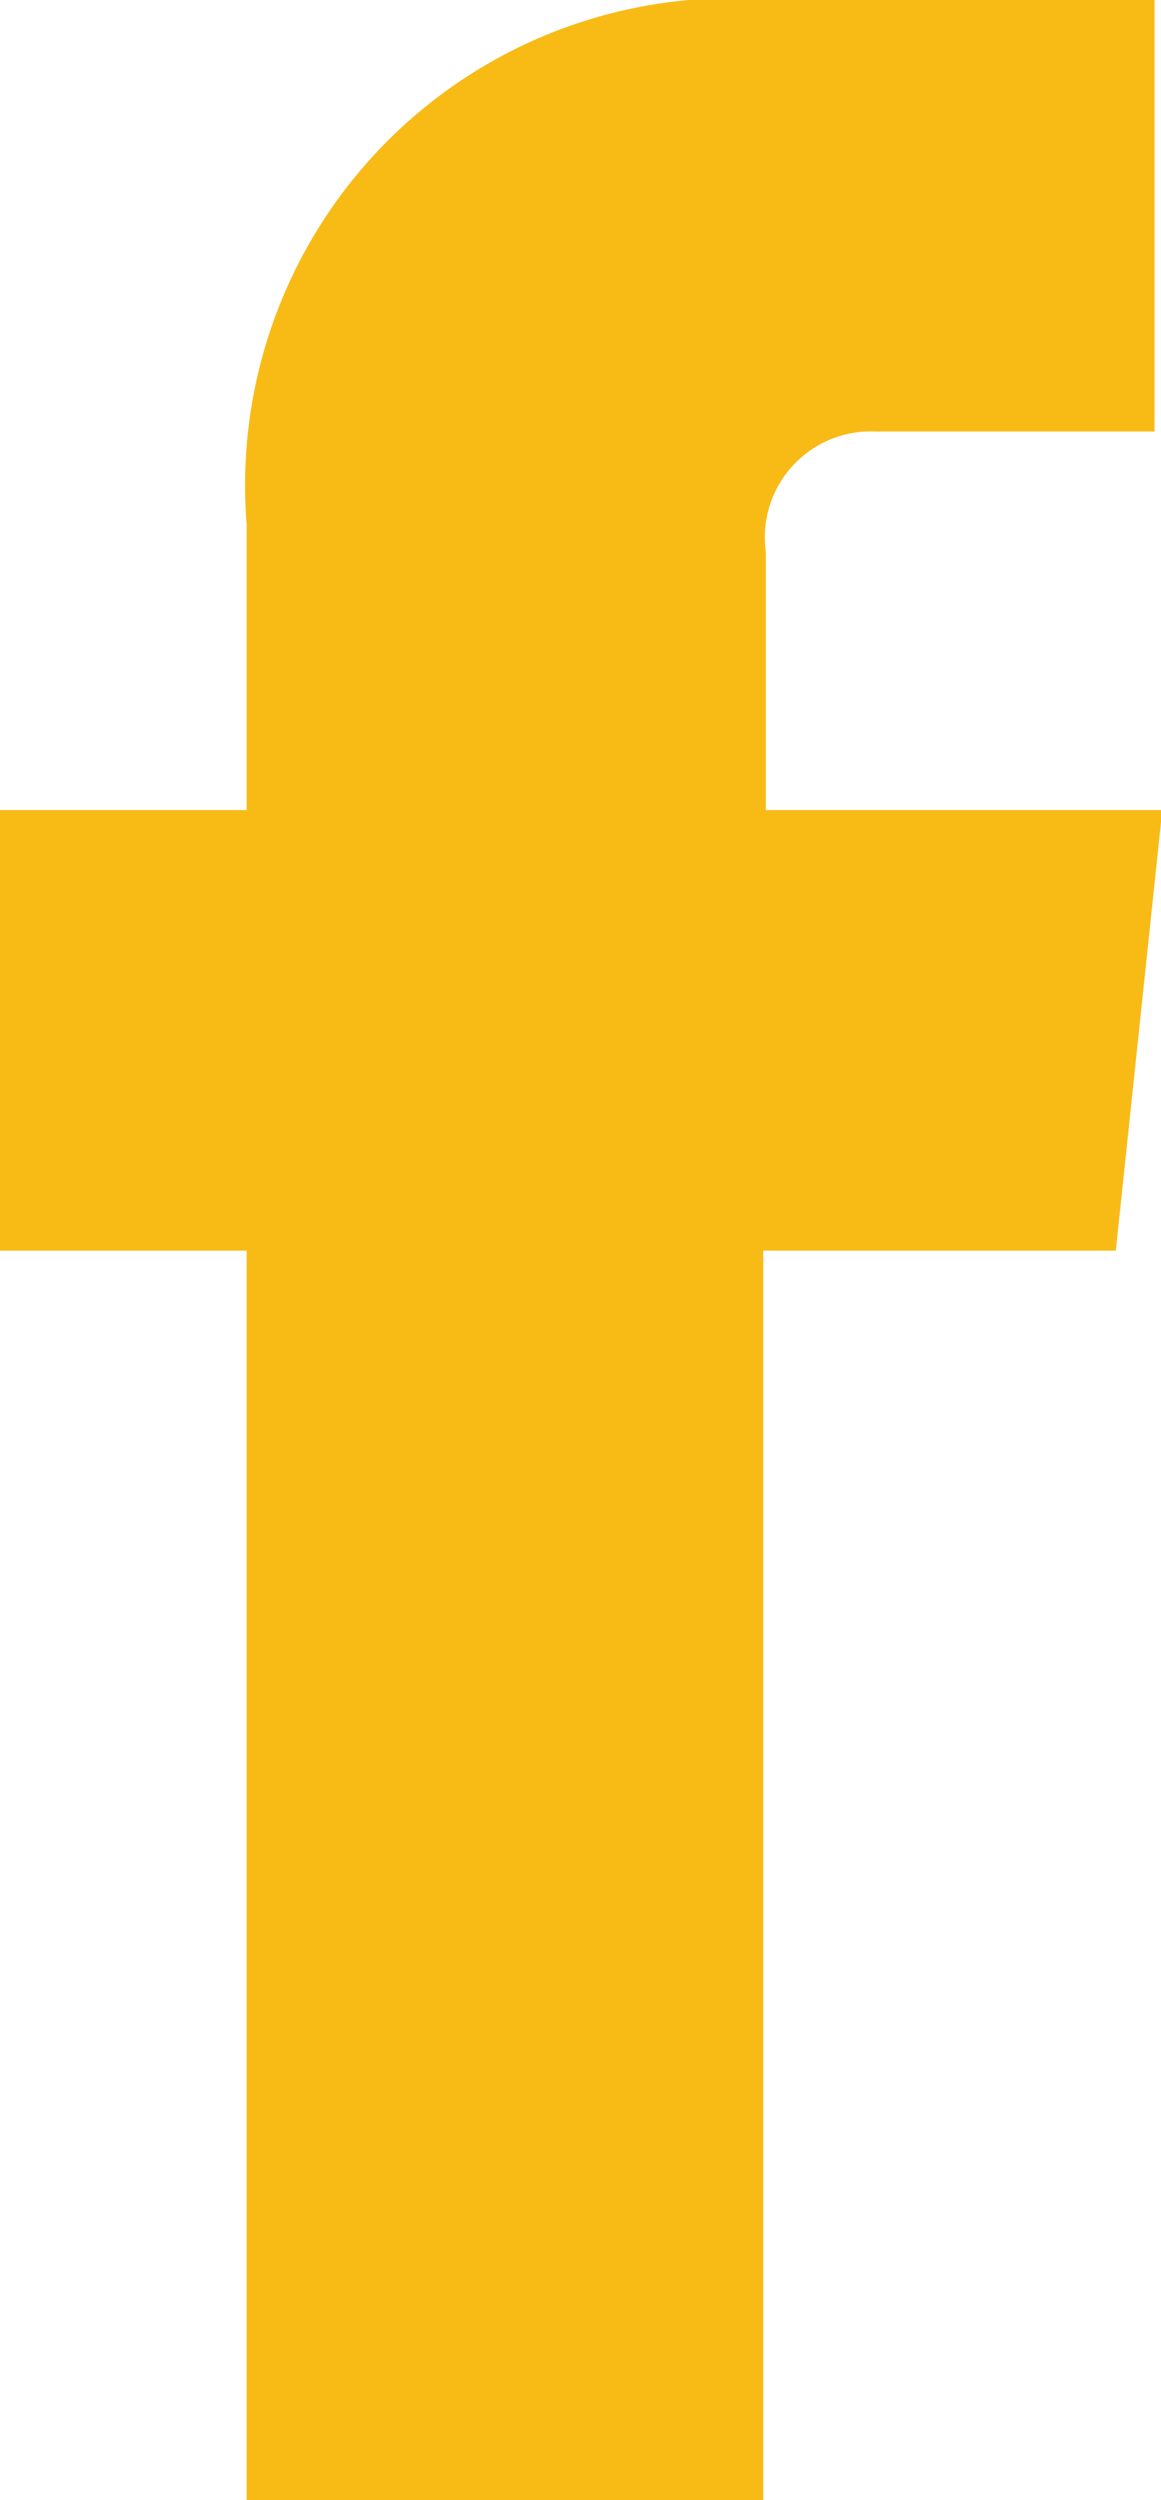
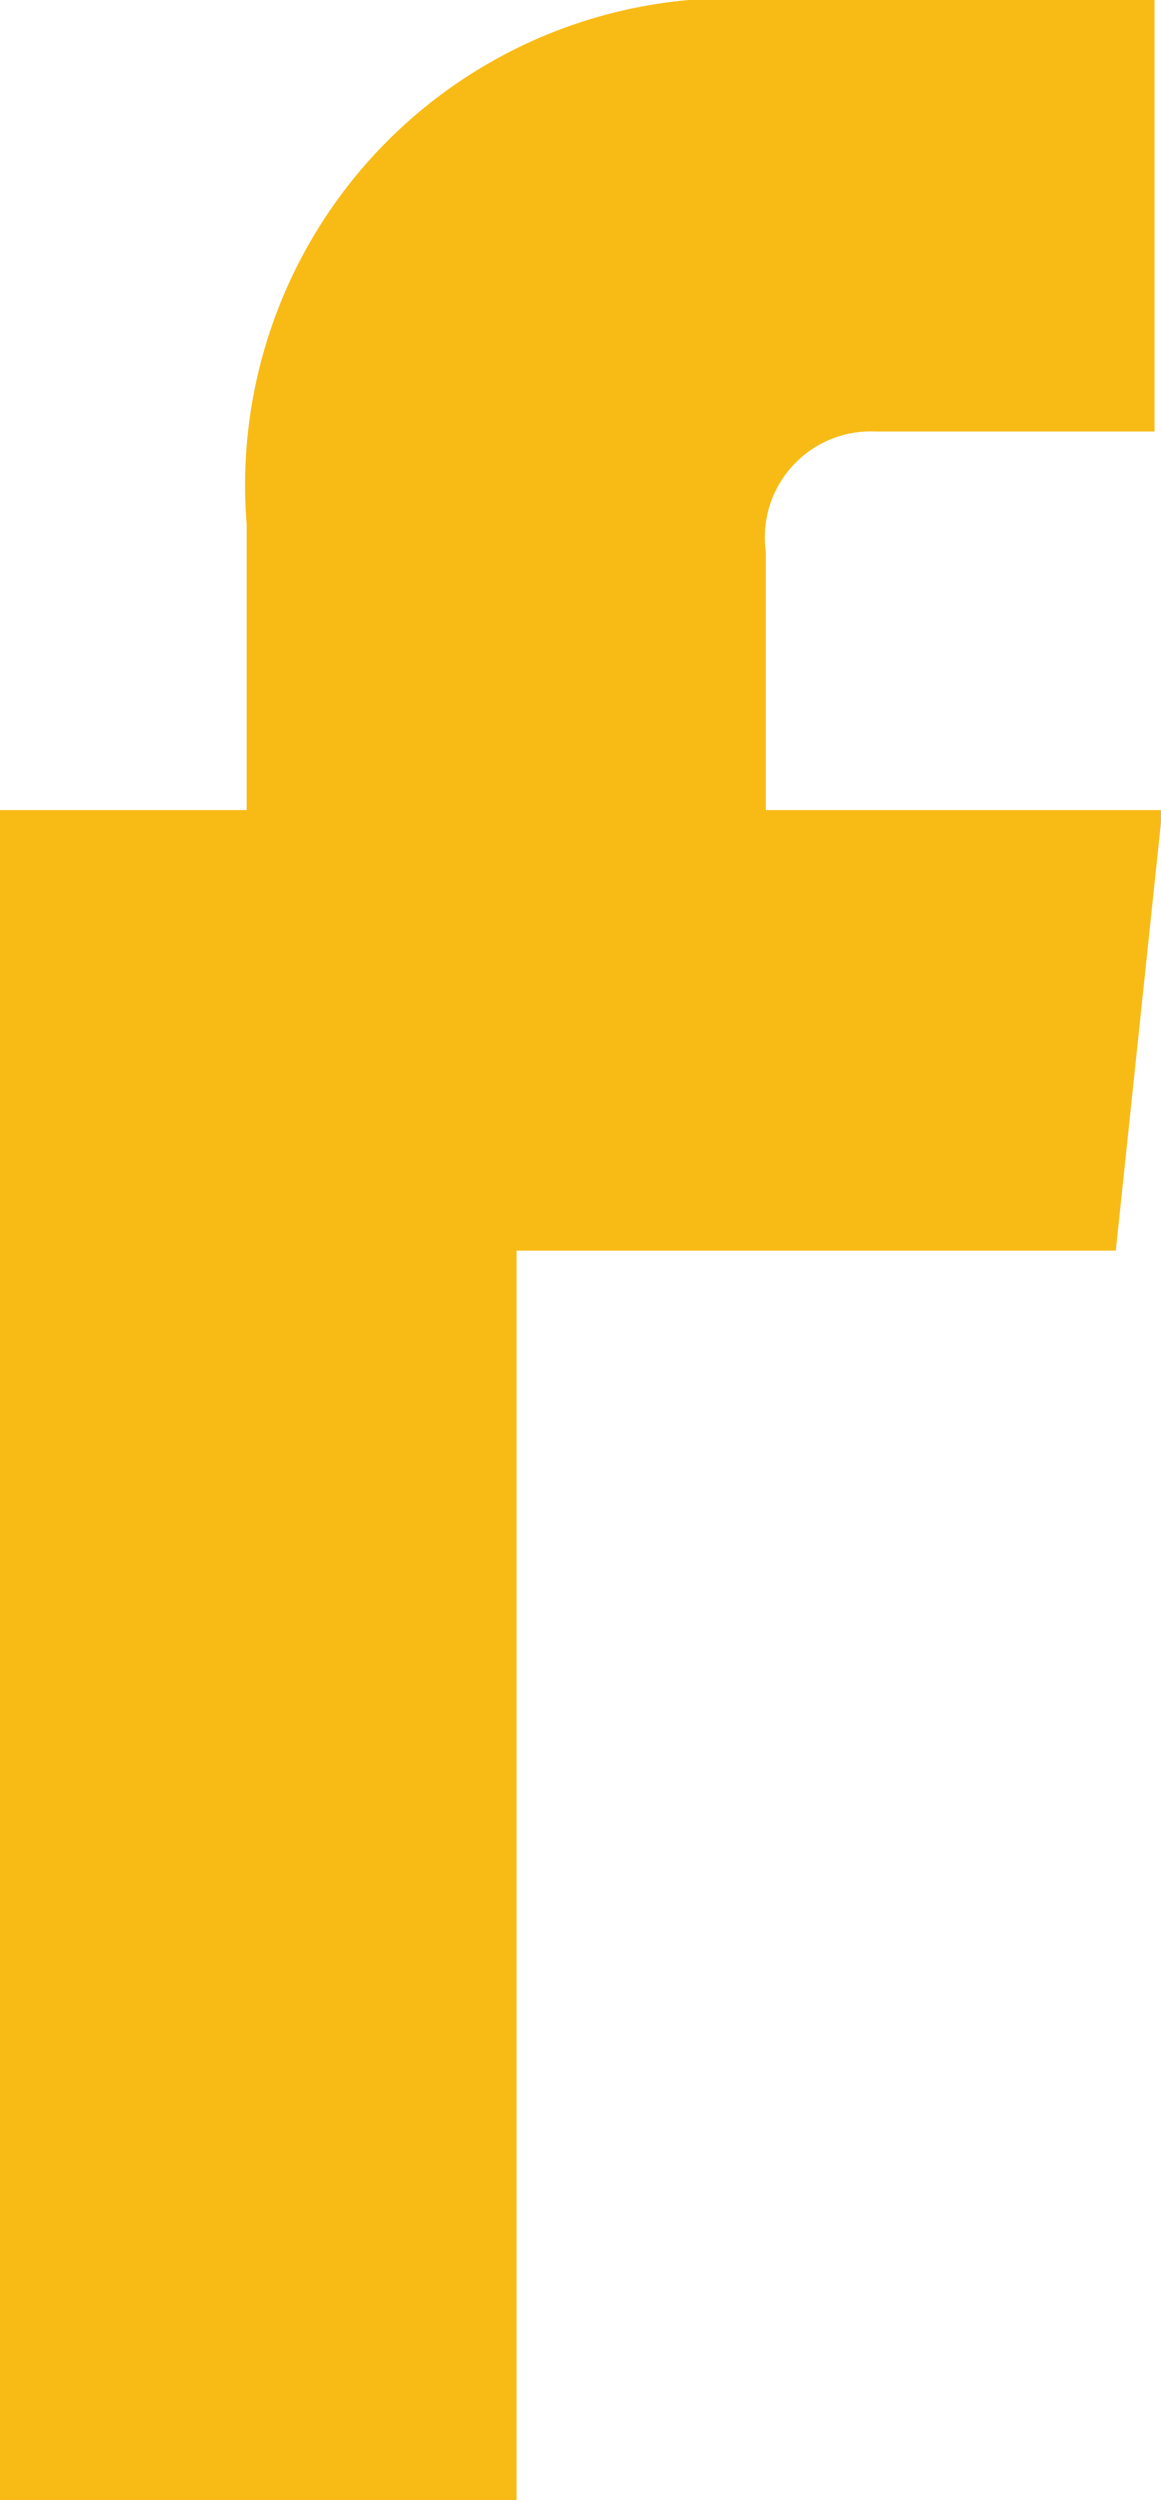
<svg xmlns="http://www.w3.org/2000/svg" viewBox="0 0 8.99 19.35">
  <defs>
    <style>.cls-1{fill:#f8bb16;}</style>
  </defs>
  <title>fb</title>
  <g id="Слой_2" data-name="Слой 2">
    <g id="Layer_1" data-name="Layer 1">
-       <path class="cls-1" d="M9,6.27H5.93v-2a.82.82,0,0,1,.85-.93H8.94V0H6A3.77,3.77,0,0,0,1.91,4.06V6.27H0V9.68H1.91v9.67h4V9.68H8.64Z" />
+       <path class="cls-1" d="M9,6.27H5.93v-2a.82.82,0,0,1,.85-.93H8.94V0H6A3.77,3.77,0,0,0,1.91,4.06V6.27H0V9.68v9.67h4V9.68H8.64Z" />
    </g>
  </g>
</svg>